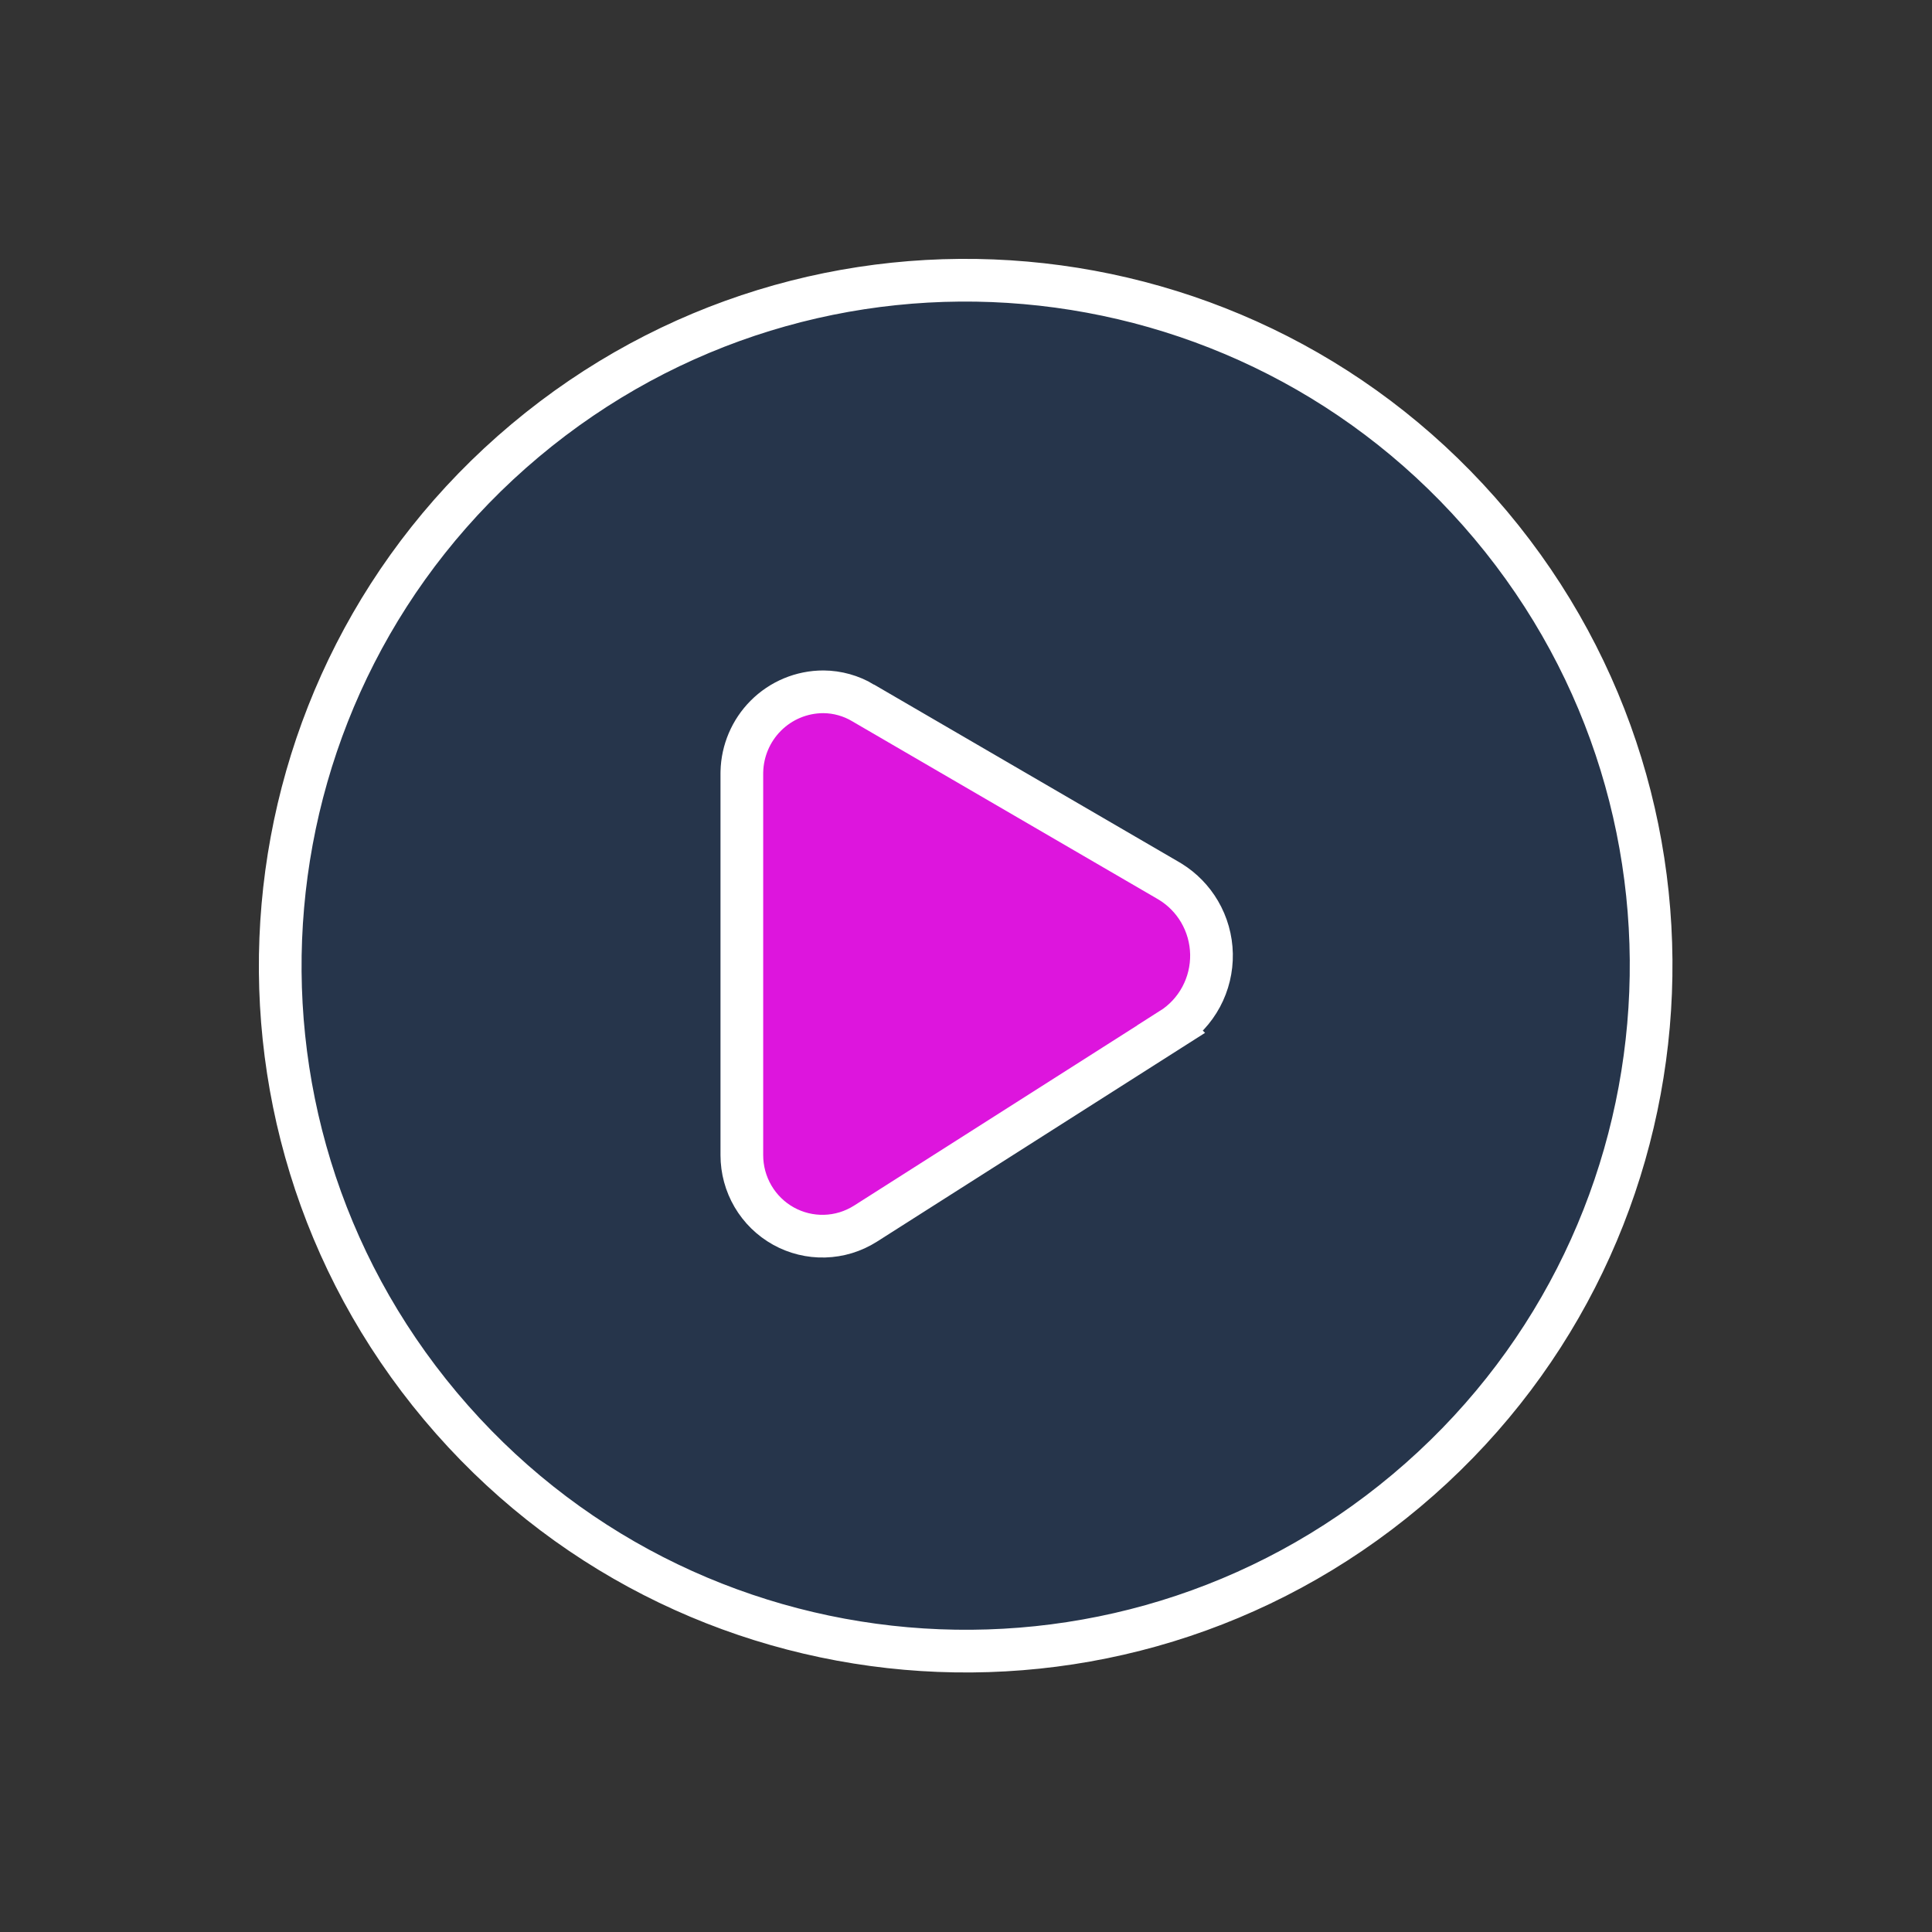
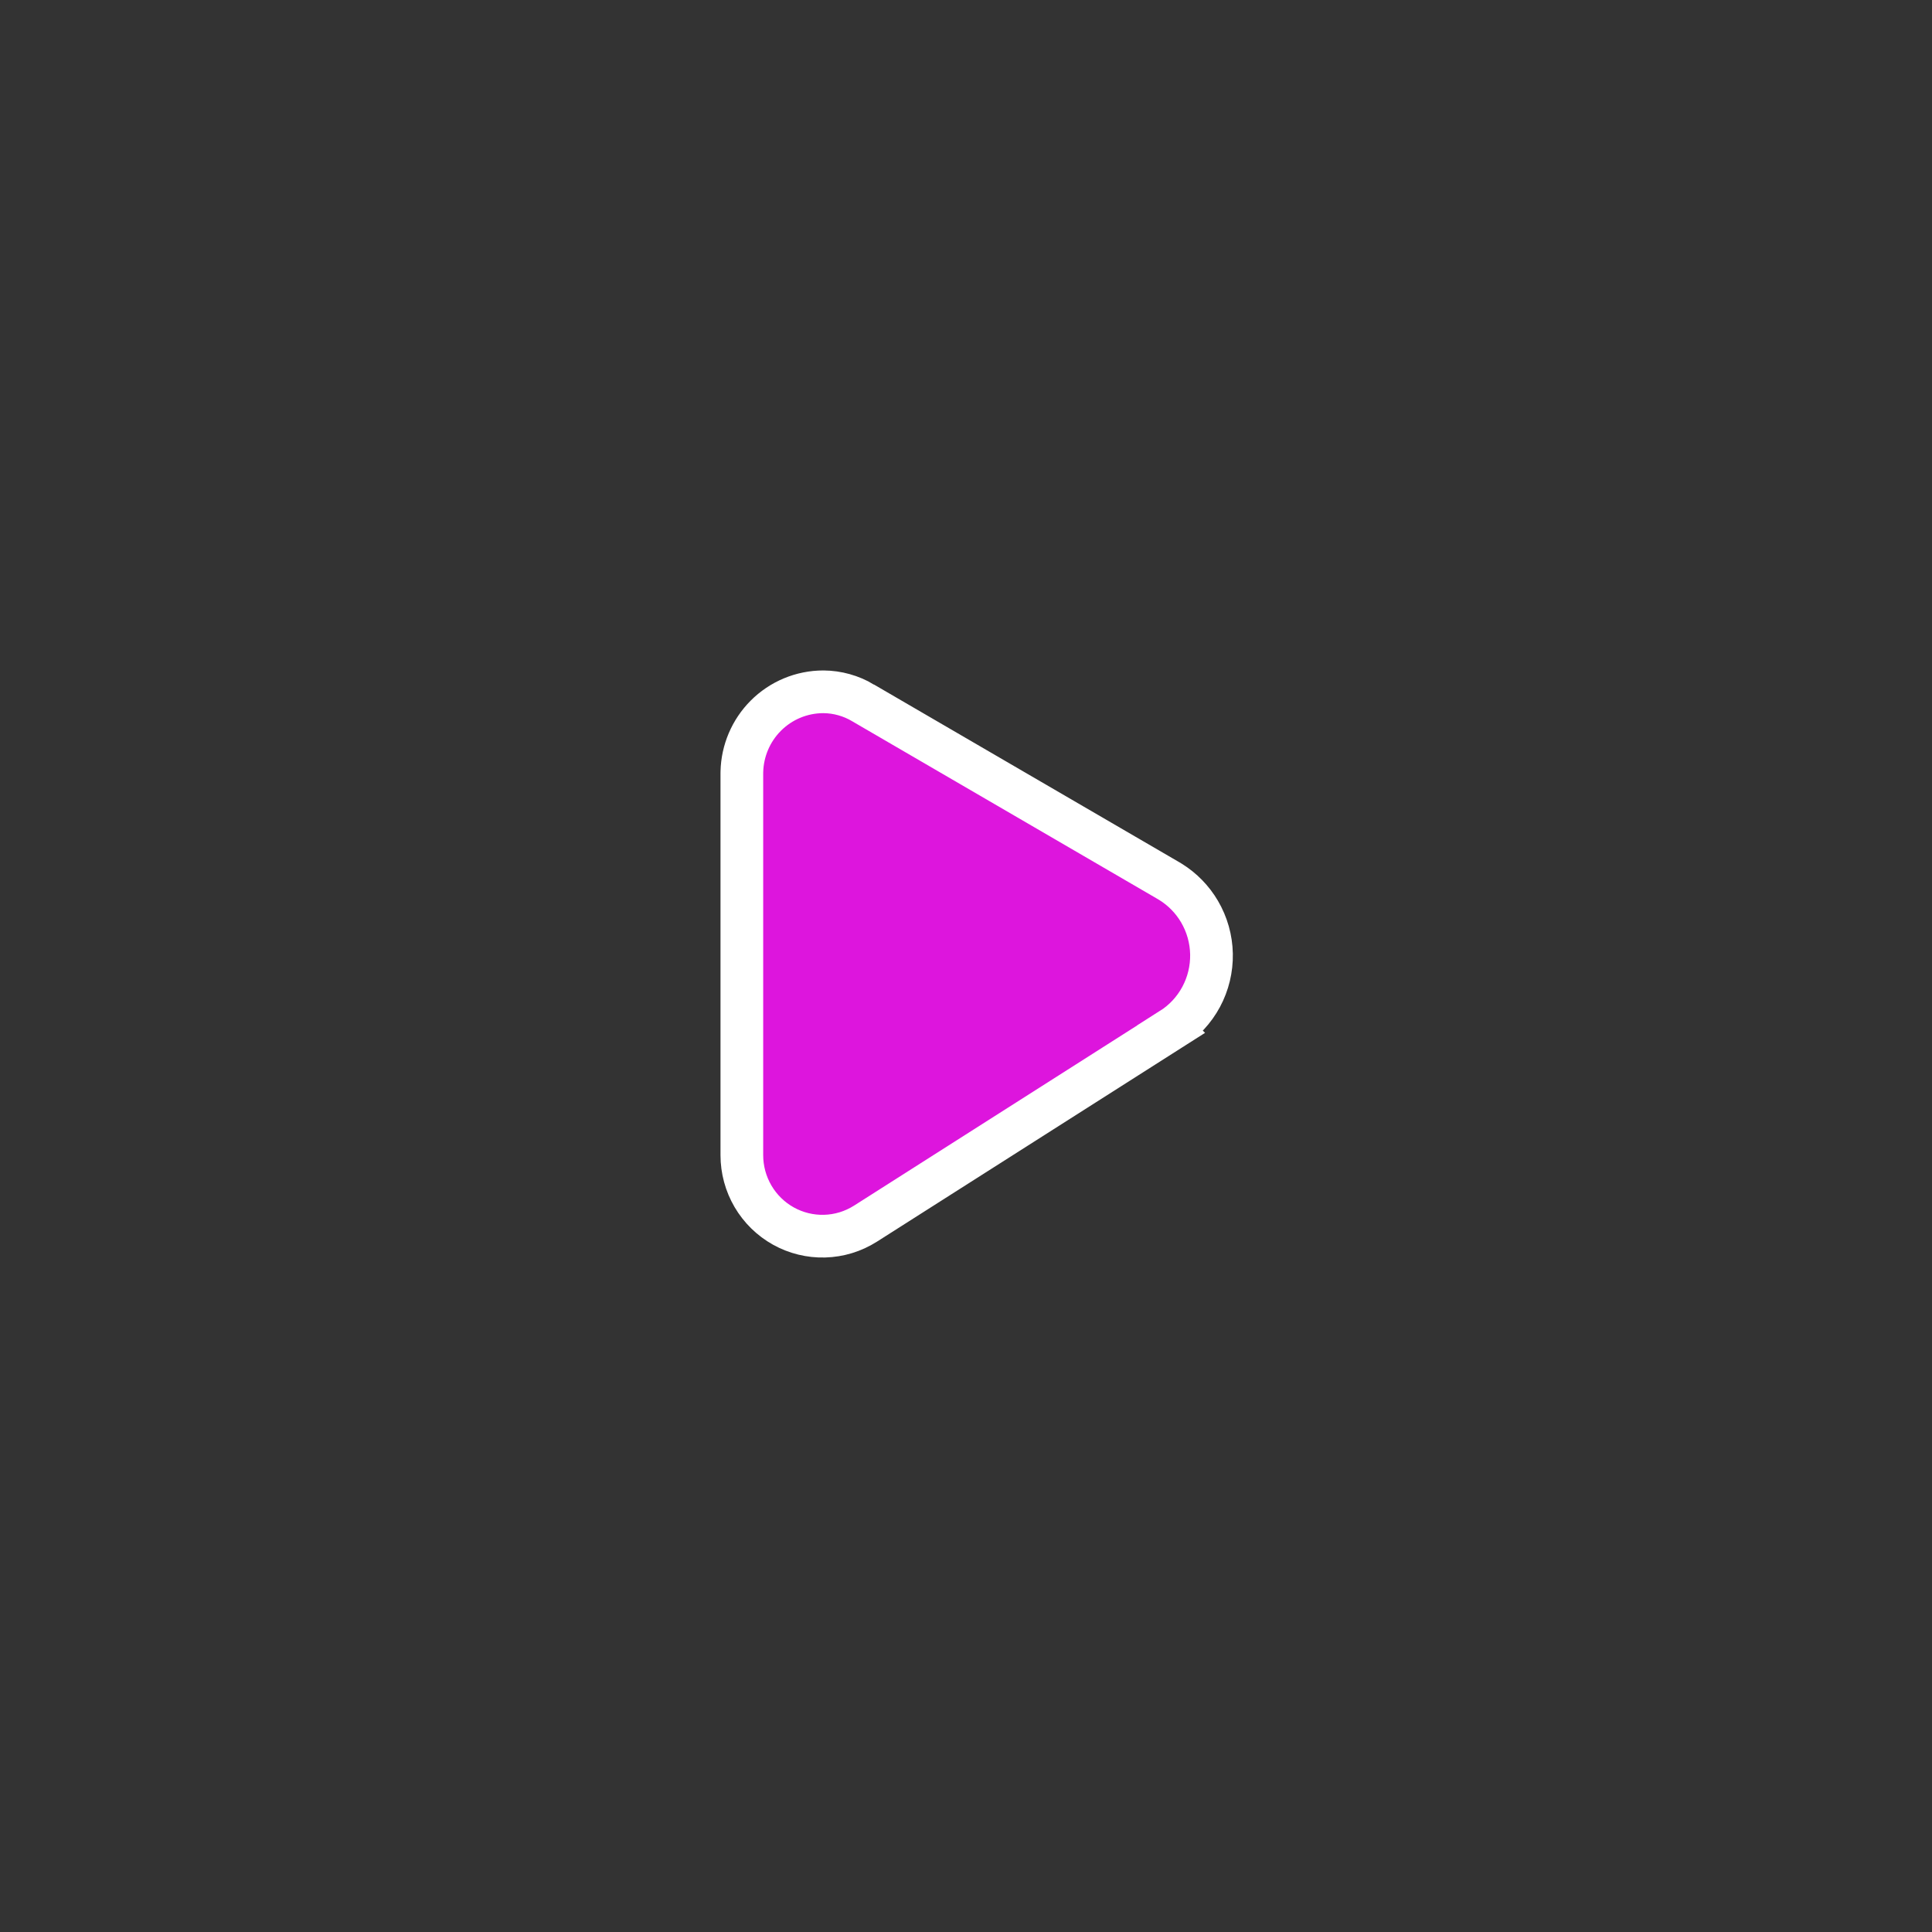
<svg xmlns="http://www.w3.org/2000/svg" width="362" height="362" viewBox="0 0 362 362" fill="none">
  <rect x="0" y="0" width="362" height="362" fill="#333333" stroke="none" />
-   <path d="M263.493 279.323C317.829 233.73 324.917 152.721 279.323 98.384C233.73 44.048 152.721 36.961 98.384 82.554C44.048 128.148 36.961 209.157 82.554 263.493C128.148 317.829 209.157 324.917 263.493 279.323Z" fill="#073A83" fill-opacity="0.3" stroke="white" stroke-width="8" stroke-linecap="round" stroke-linejoin="round" />
  <path d="M154.296 129.624C156.908 129.644 159.467 130.361 161.712 131.698L161.711 131.699L218.891 164.976L219.34 165.245C221.564 166.629 223.42 168.534 224.751 170.798C226.17 173.213 226.944 175.954 226.997 178.756C227.05 181.558 226.383 184.328 225.057 186.795C223.733 189.258 221.797 191.336 219.436 192.828L219.437 192.829L162.145 229.289L162.135 229.295C159.849 230.74 157.219 231.543 154.517 231.618C151.815 231.694 149.143 231.039 146.781 229.723C144.419 228.407 142.455 226.48 141.088 224.146C139.721 221.811 139.001 219.153 139 216.448V144.972L139.005 144.591C139.102 140.668 140.691 136.92 143.461 134.13C146.321 131.249 150.207 129.624 154.265 129.624H154.296Z" fill="#DD15DD" stroke="white" stroke-width="8" />
</svg>